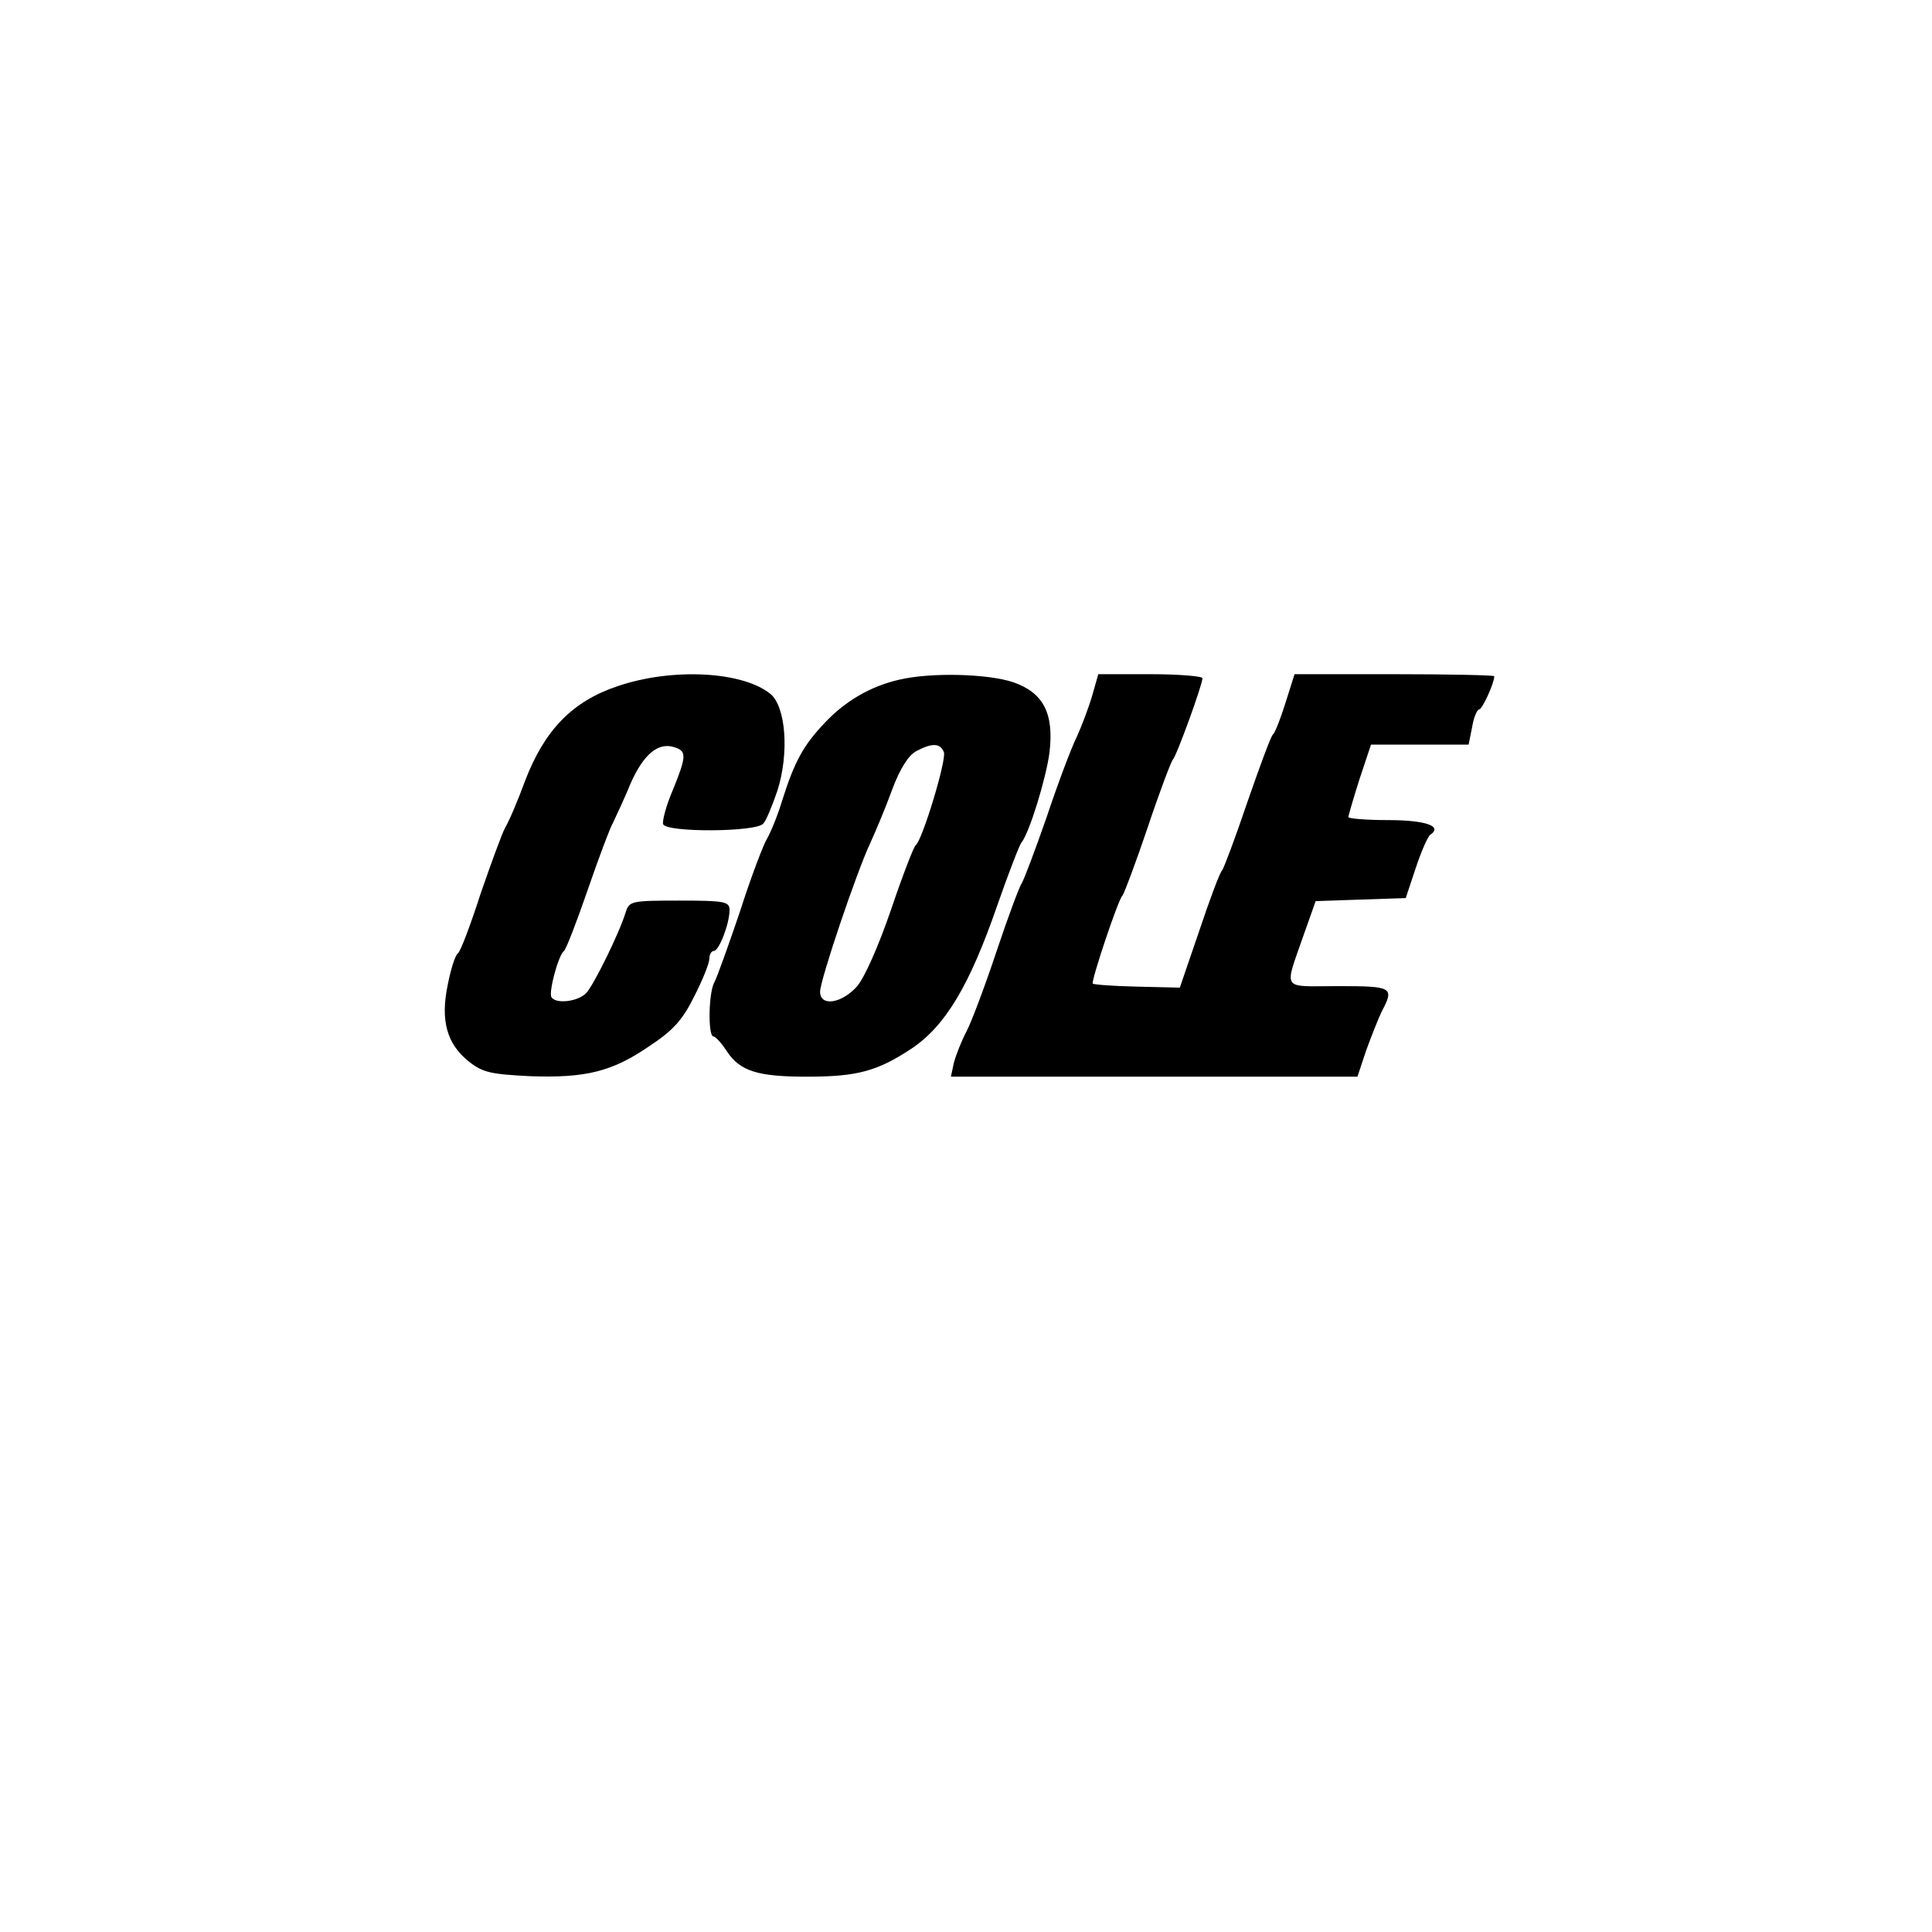
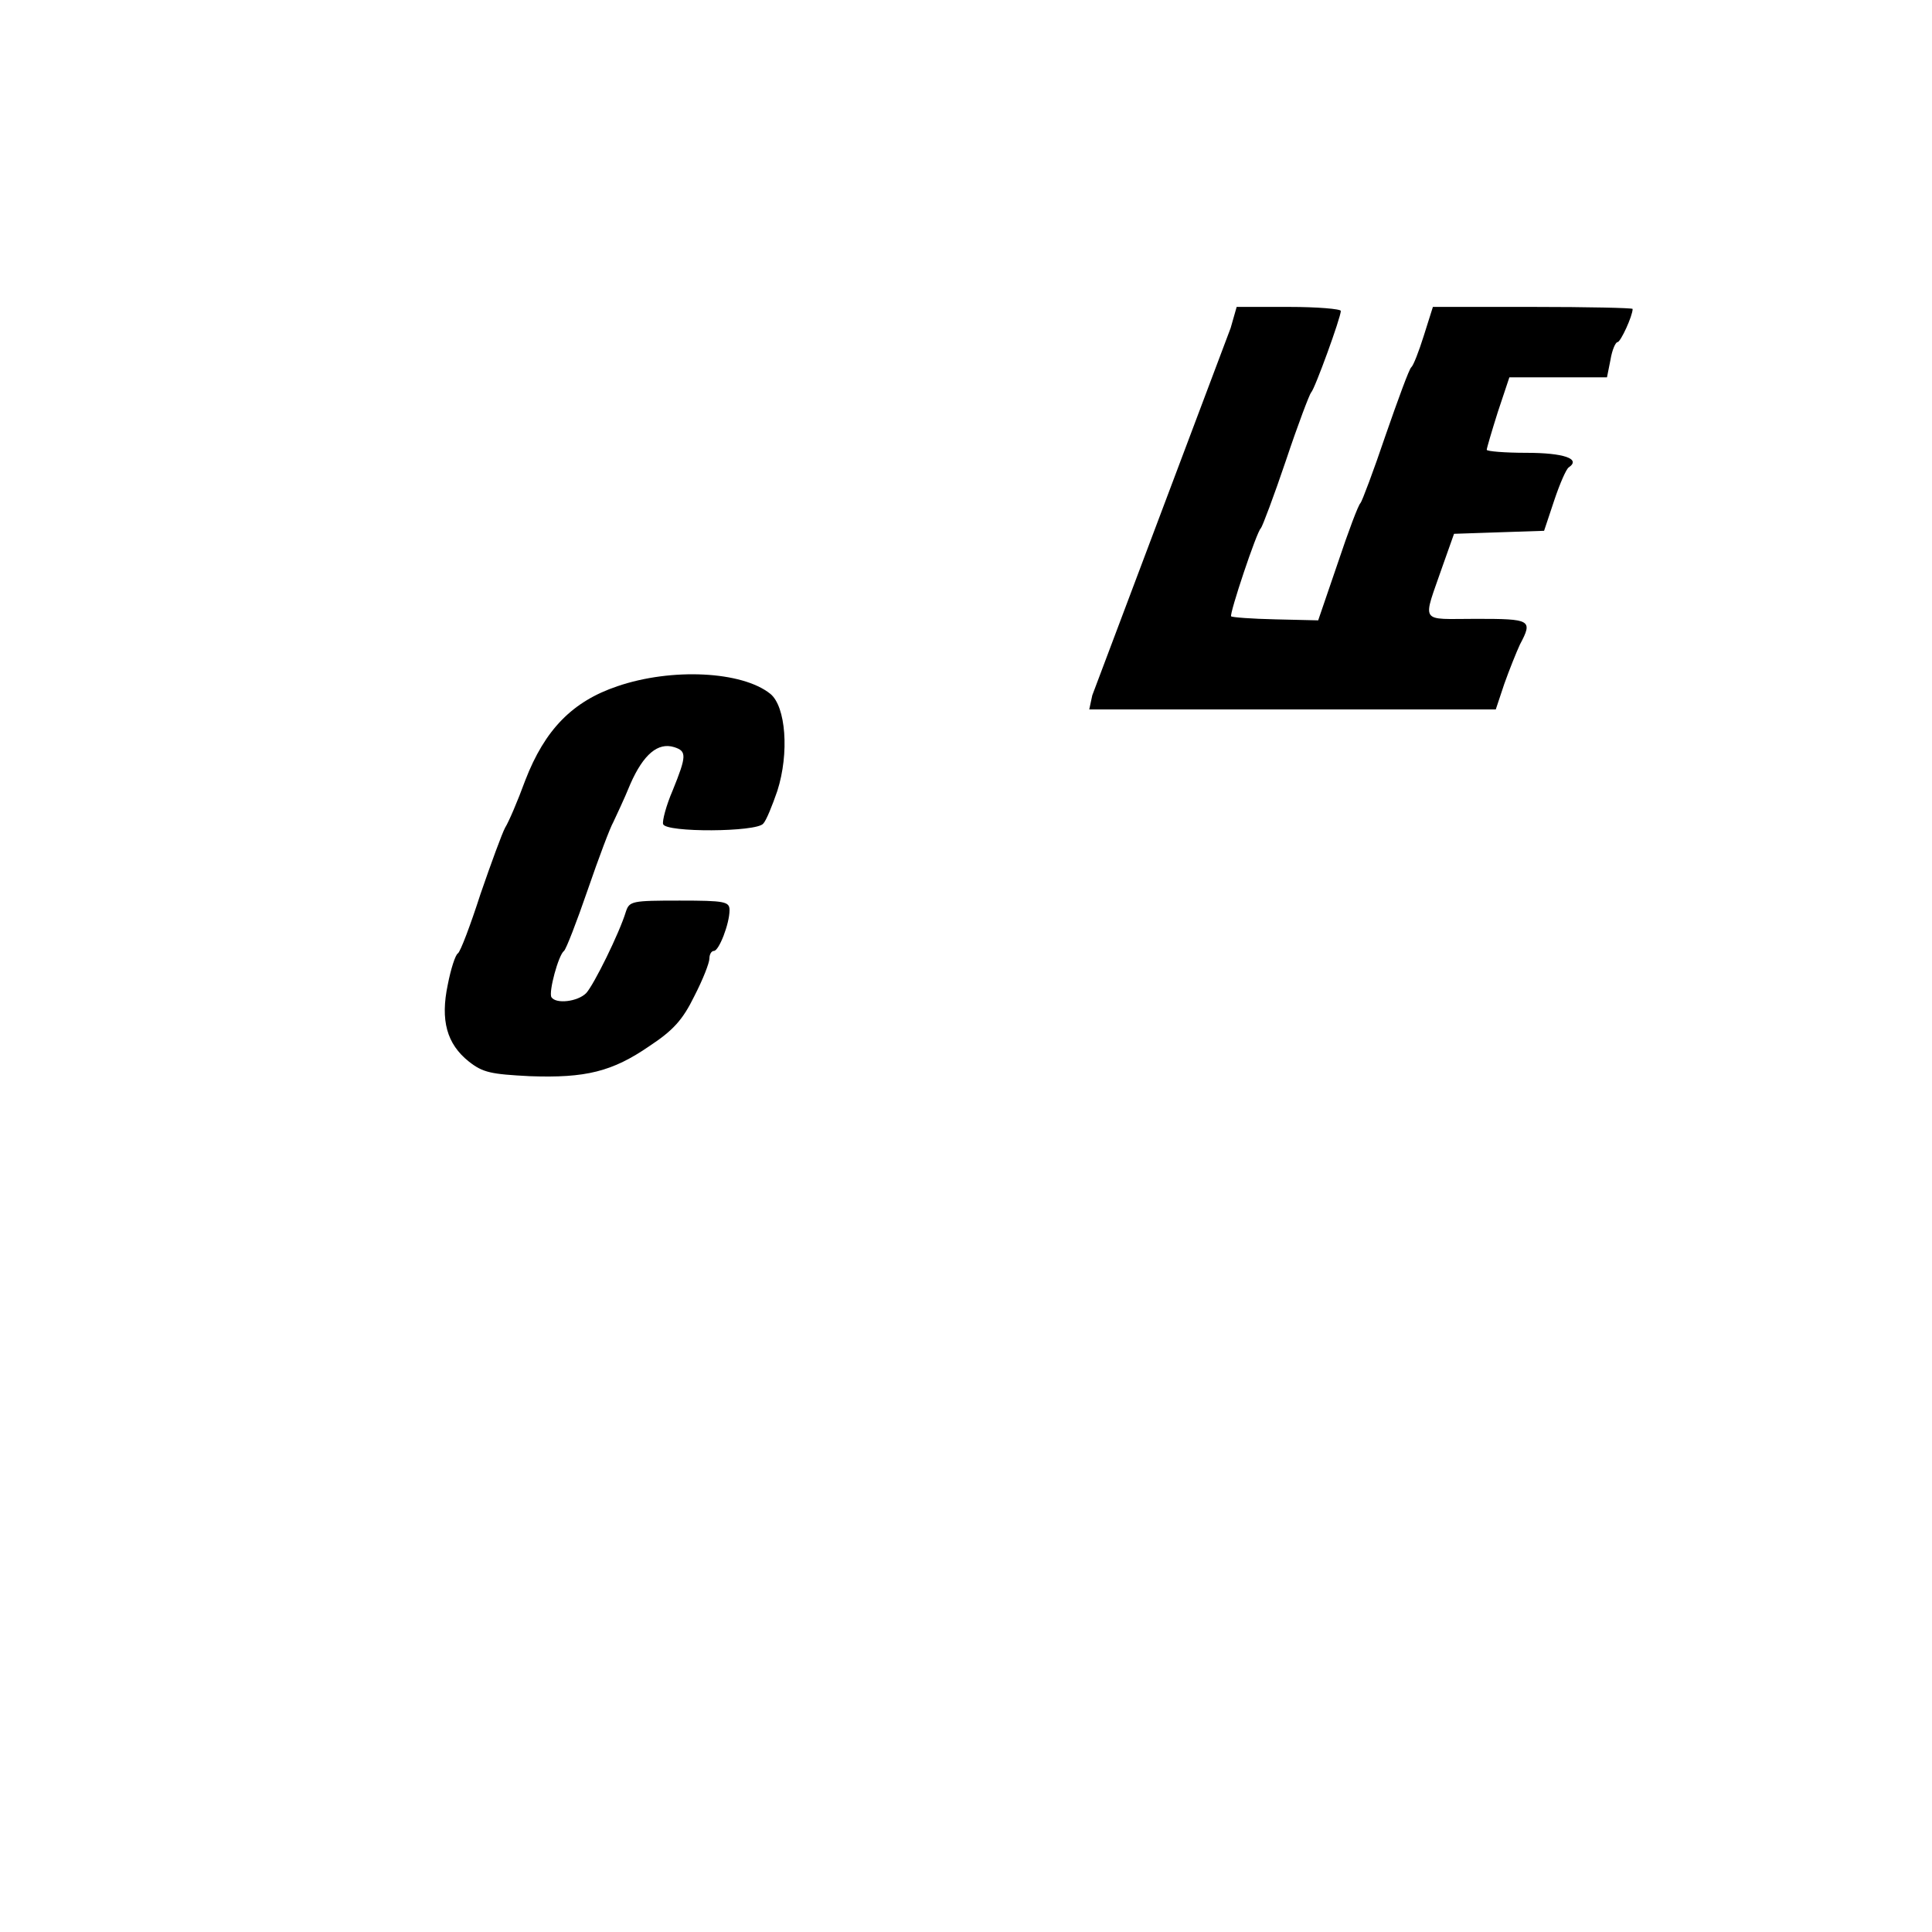
<svg xmlns="http://www.w3.org/2000/svg" version="1.0" width="384" height="384" viewBox="0 0 384 384" preserveAspectRatio="xMidYMid meet">
  <g transform="translate(0,384) scale(0.1,-0.1)" fill="#000000" stroke="none">
    <path d="M1227 2476 c-89 -30 -144 -86 -183 -187 -15 -41 -33 -83 -40 -94 -6 -11 -28 -71 -49 -132 -20 -62 -40 -115 -45 -118 -5 -3 -14 -31 -20 -62 -15 -71 -2 -118 42 -153 28 -22 44 -25 121 -29 111 -4 164 9 238 60 47 31 66 52 89 99 17 33 30 66 30 75 0 8 4 15 9 15 10 0 31 54 31 81 0 17 -9 19 -99 19 -95 0 -100 -1 -107 -22 -13 -43 -64 -146 -79 -162 -17 -17 -60 -22 -69 -8 -6 10 14 84 25 92 4 3 25 57 47 121 22 64 45 125 51 135 5 11 21 44 34 76 26 59 55 83 87 73 25 -8 25 -17 -3 -86 -13 -30 -21 -61 -19 -67 5 -17 186 -16 199 1 6 6 18 36 28 65 24 75 17 168 -14 193 -56 45 -196 52 -304 15z" />
-     <path d="M1787 2489 c-57 -13 -108 -43 -148 -86 -42 -44 -60 -77 -84 -153 -9 -30 -23 -64 -30 -76 -7 -11 -32 -76 -54 -145 -23 -68 -46 -132 -51 -141 -12 -21 -13 -108 -2 -108 4 0 16 -13 27 -30 26 -39 61 -50 159 -50 100 0 140 11 208 56 67 45 115 125 170 284 22 63 44 120 48 125 16 19 50 131 56 180 9 77 -12 118 -72 139 -51 17 -164 20 -227 5z m89 -144 c6 -14 -43 -176 -56 -185 -4 -3 -26 -60 -49 -128 -25 -73 -53 -136 -68 -153 -31 -34 -73 -40 -73 -10 0 23 73 239 100 296 10 22 30 69 43 105 16 43 33 69 48 77 32 17 48 16 55 -2z" />
-     <path d="M2171 2458 c-7 -24 -21 -61 -31 -83 -11 -22 -38 -94 -60 -160 -23 -66 -45 -124 -49 -130 -4 -5 -27 -66 -50 -135 -23 -69 -50 -141 -60 -160 -10 -19 -21 -47 -25 -62 l-6 -28 404 0 404 0 17 51 c10 28 24 63 31 78 26 49 22 51 -87 51 -115 0 -107 -12 -66 107 l22 62 89 3 90 3 20 60 c11 33 24 63 29 66 25 17 -10 29 -84 29 -43 0 -79 3 -79 6 0 3 10 37 22 75 l23 69 97 0 97 0 7 35 c3 19 10 35 14 35 6 0 30 52 30 66 0 2 -89 4 -199 4 l-198 0 -18 -57 c-10 -32 -21 -60 -25 -63 -4 -3 -26 -63 -51 -135 -24 -71 -47 -132 -50 -135 -4 -3 -24 -56 -45 -119 l-39 -114 -85 2 c-47 1 -86 4 -88 6 -4 4 51 169 59 175 3 3 26 64 50 135 24 72 47 132 50 135 7 6 59 149 59 162 0 4 -47 8 -103 8 l-104 0 -12 -42z" />
+     <path d="M2171 2458 l-6 -28 404 0 404 0 17 51 c10 28 24 63 31 78 26 49 22 51 -87 51 -115 0 -107 -12 -66 107 l22 62 89 3 90 3 20 60 c11 33 24 63 29 66 25 17 -10 29 -84 29 -43 0 -79 3 -79 6 0 3 10 37 22 75 l23 69 97 0 97 0 7 35 c3 19 10 35 14 35 6 0 30 52 30 66 0 2 -89 4 -199 4 l-198 0 -18 -57 c-10 -32 -21 -60 -25 -63 -4 -3 -26 -63 -51 -135 -24 -71 -47 -132 -50 -135 -4 -3 -24 -56 -45 -119 l-39 -114 -85 2 c-47 1 -86 4 -88 6 -4 4 51 169 59 175 3 3 26 64 50 135 24 72 47 132 50 135 7 6 59 149 59 162 0 4 -47 8 -103 8 l-104 0 -12 -42z" />
  </g>
</svg>